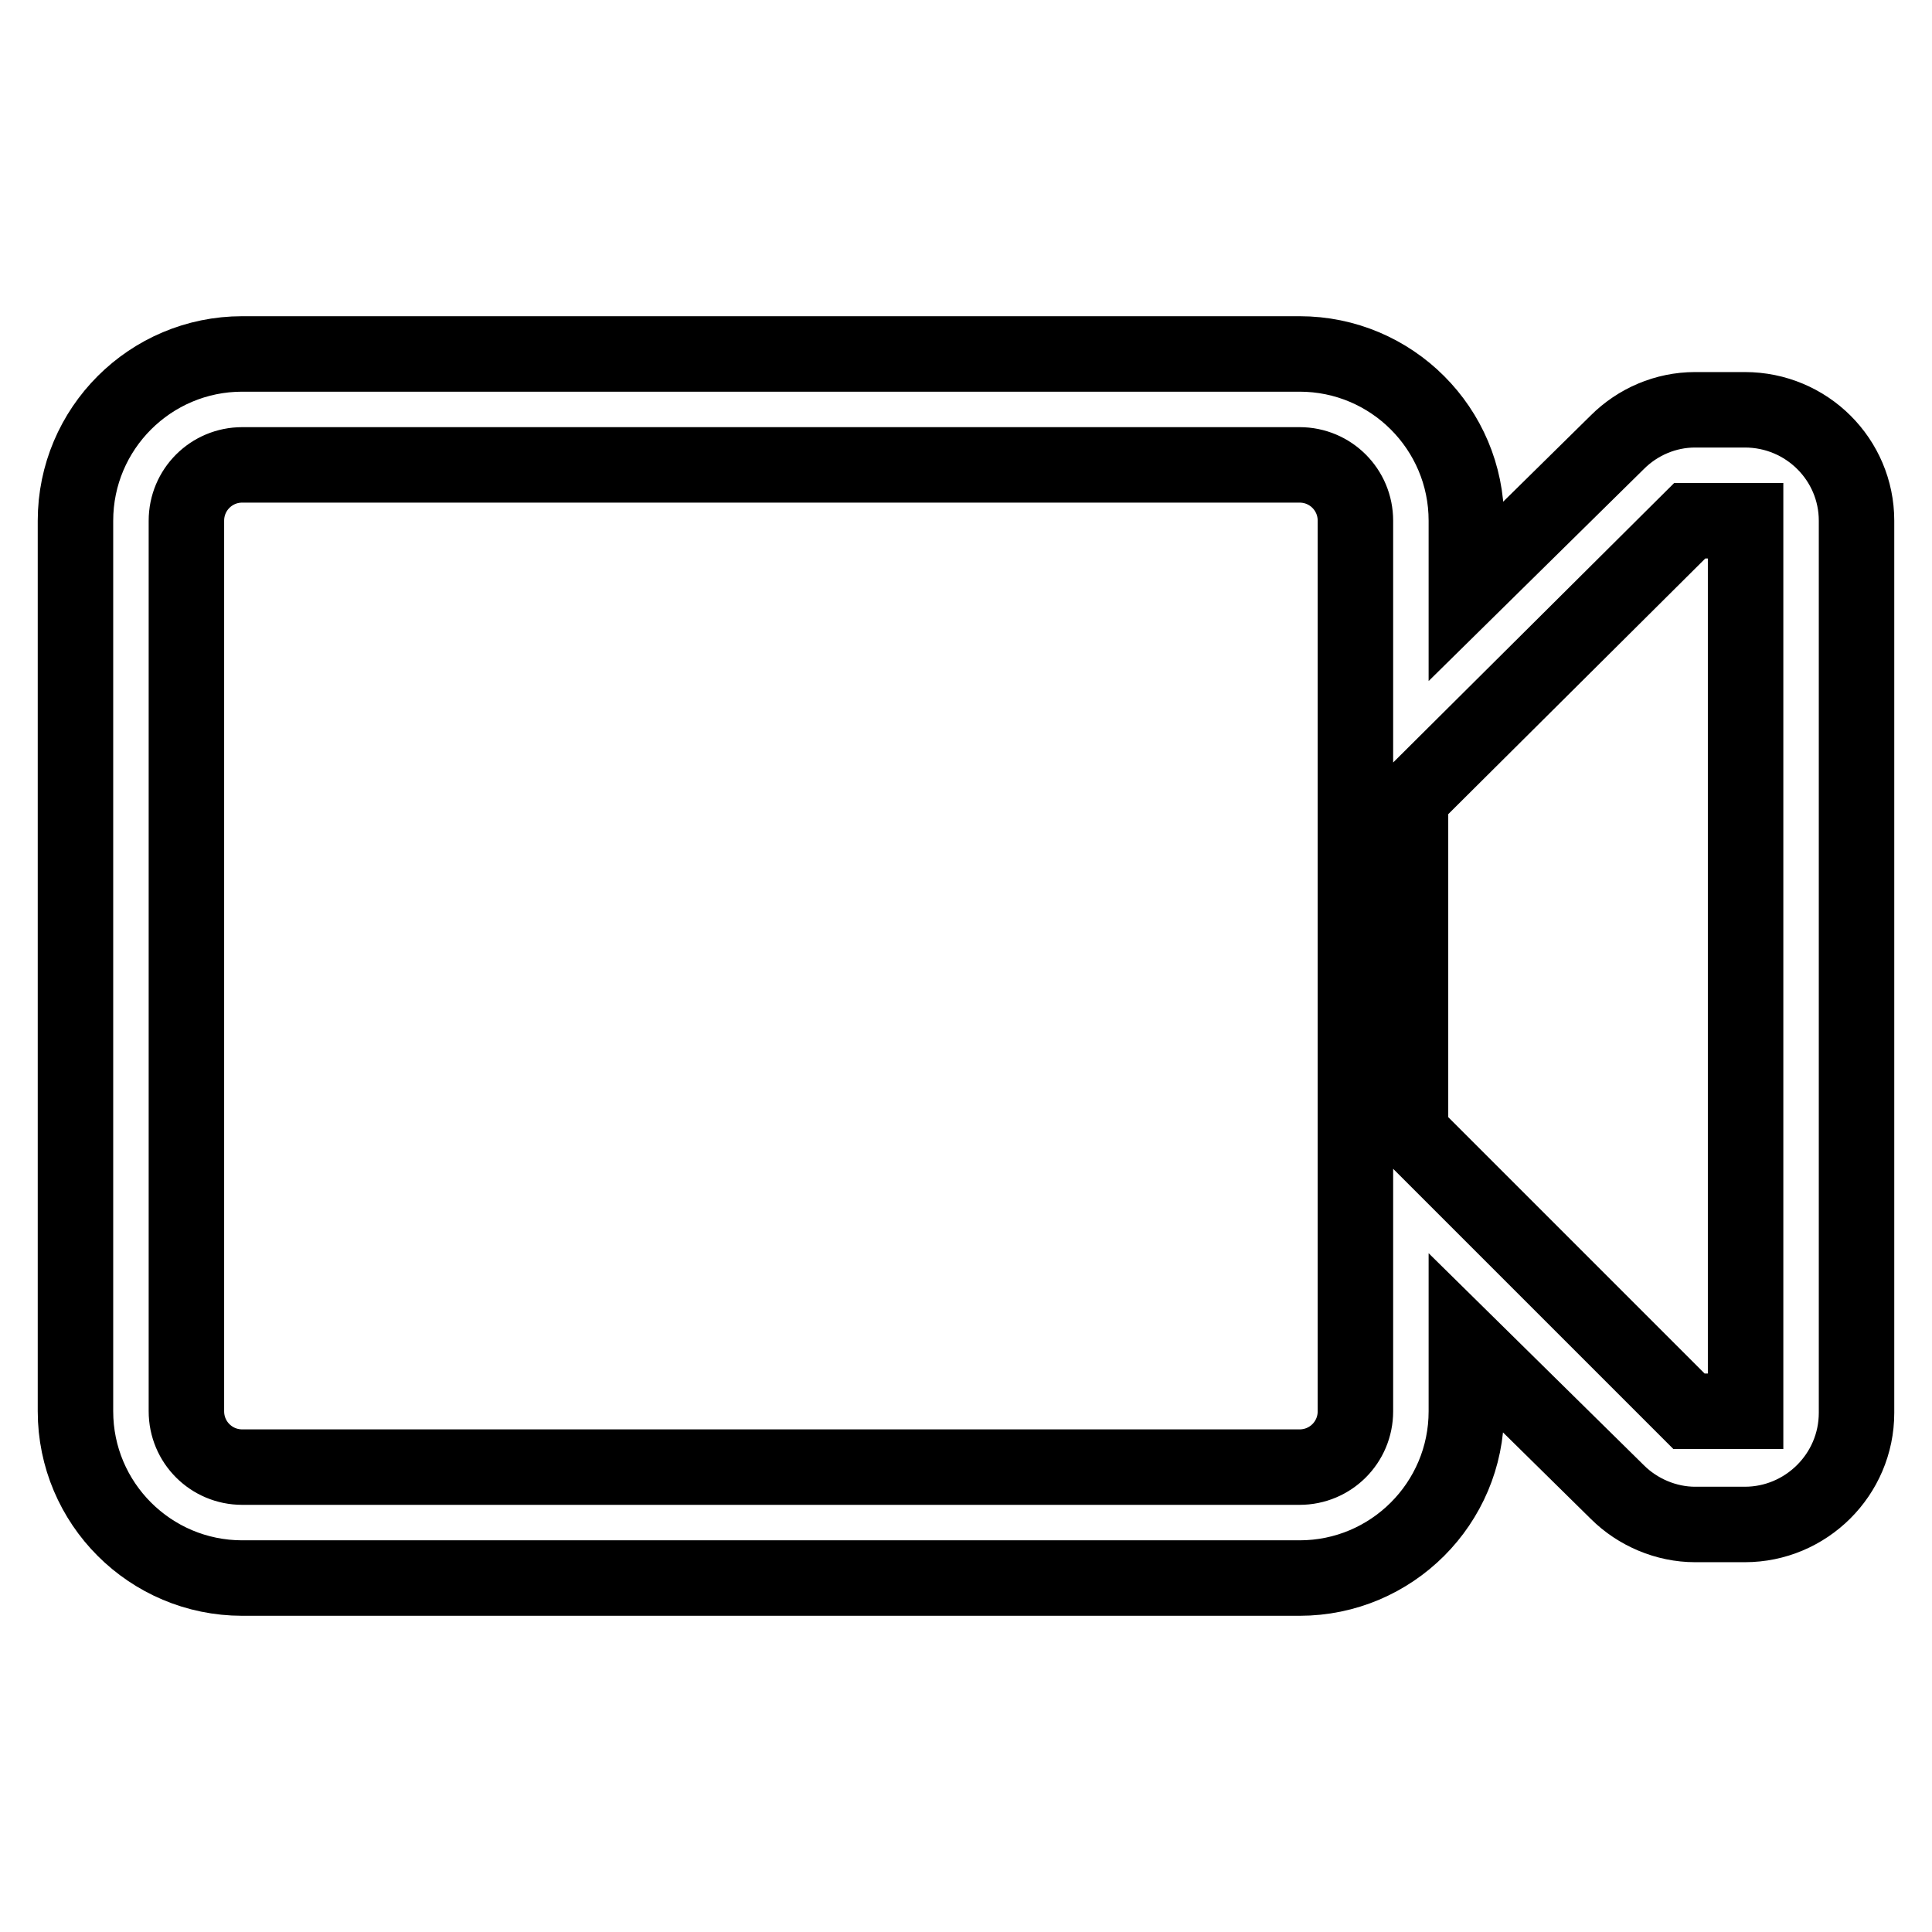
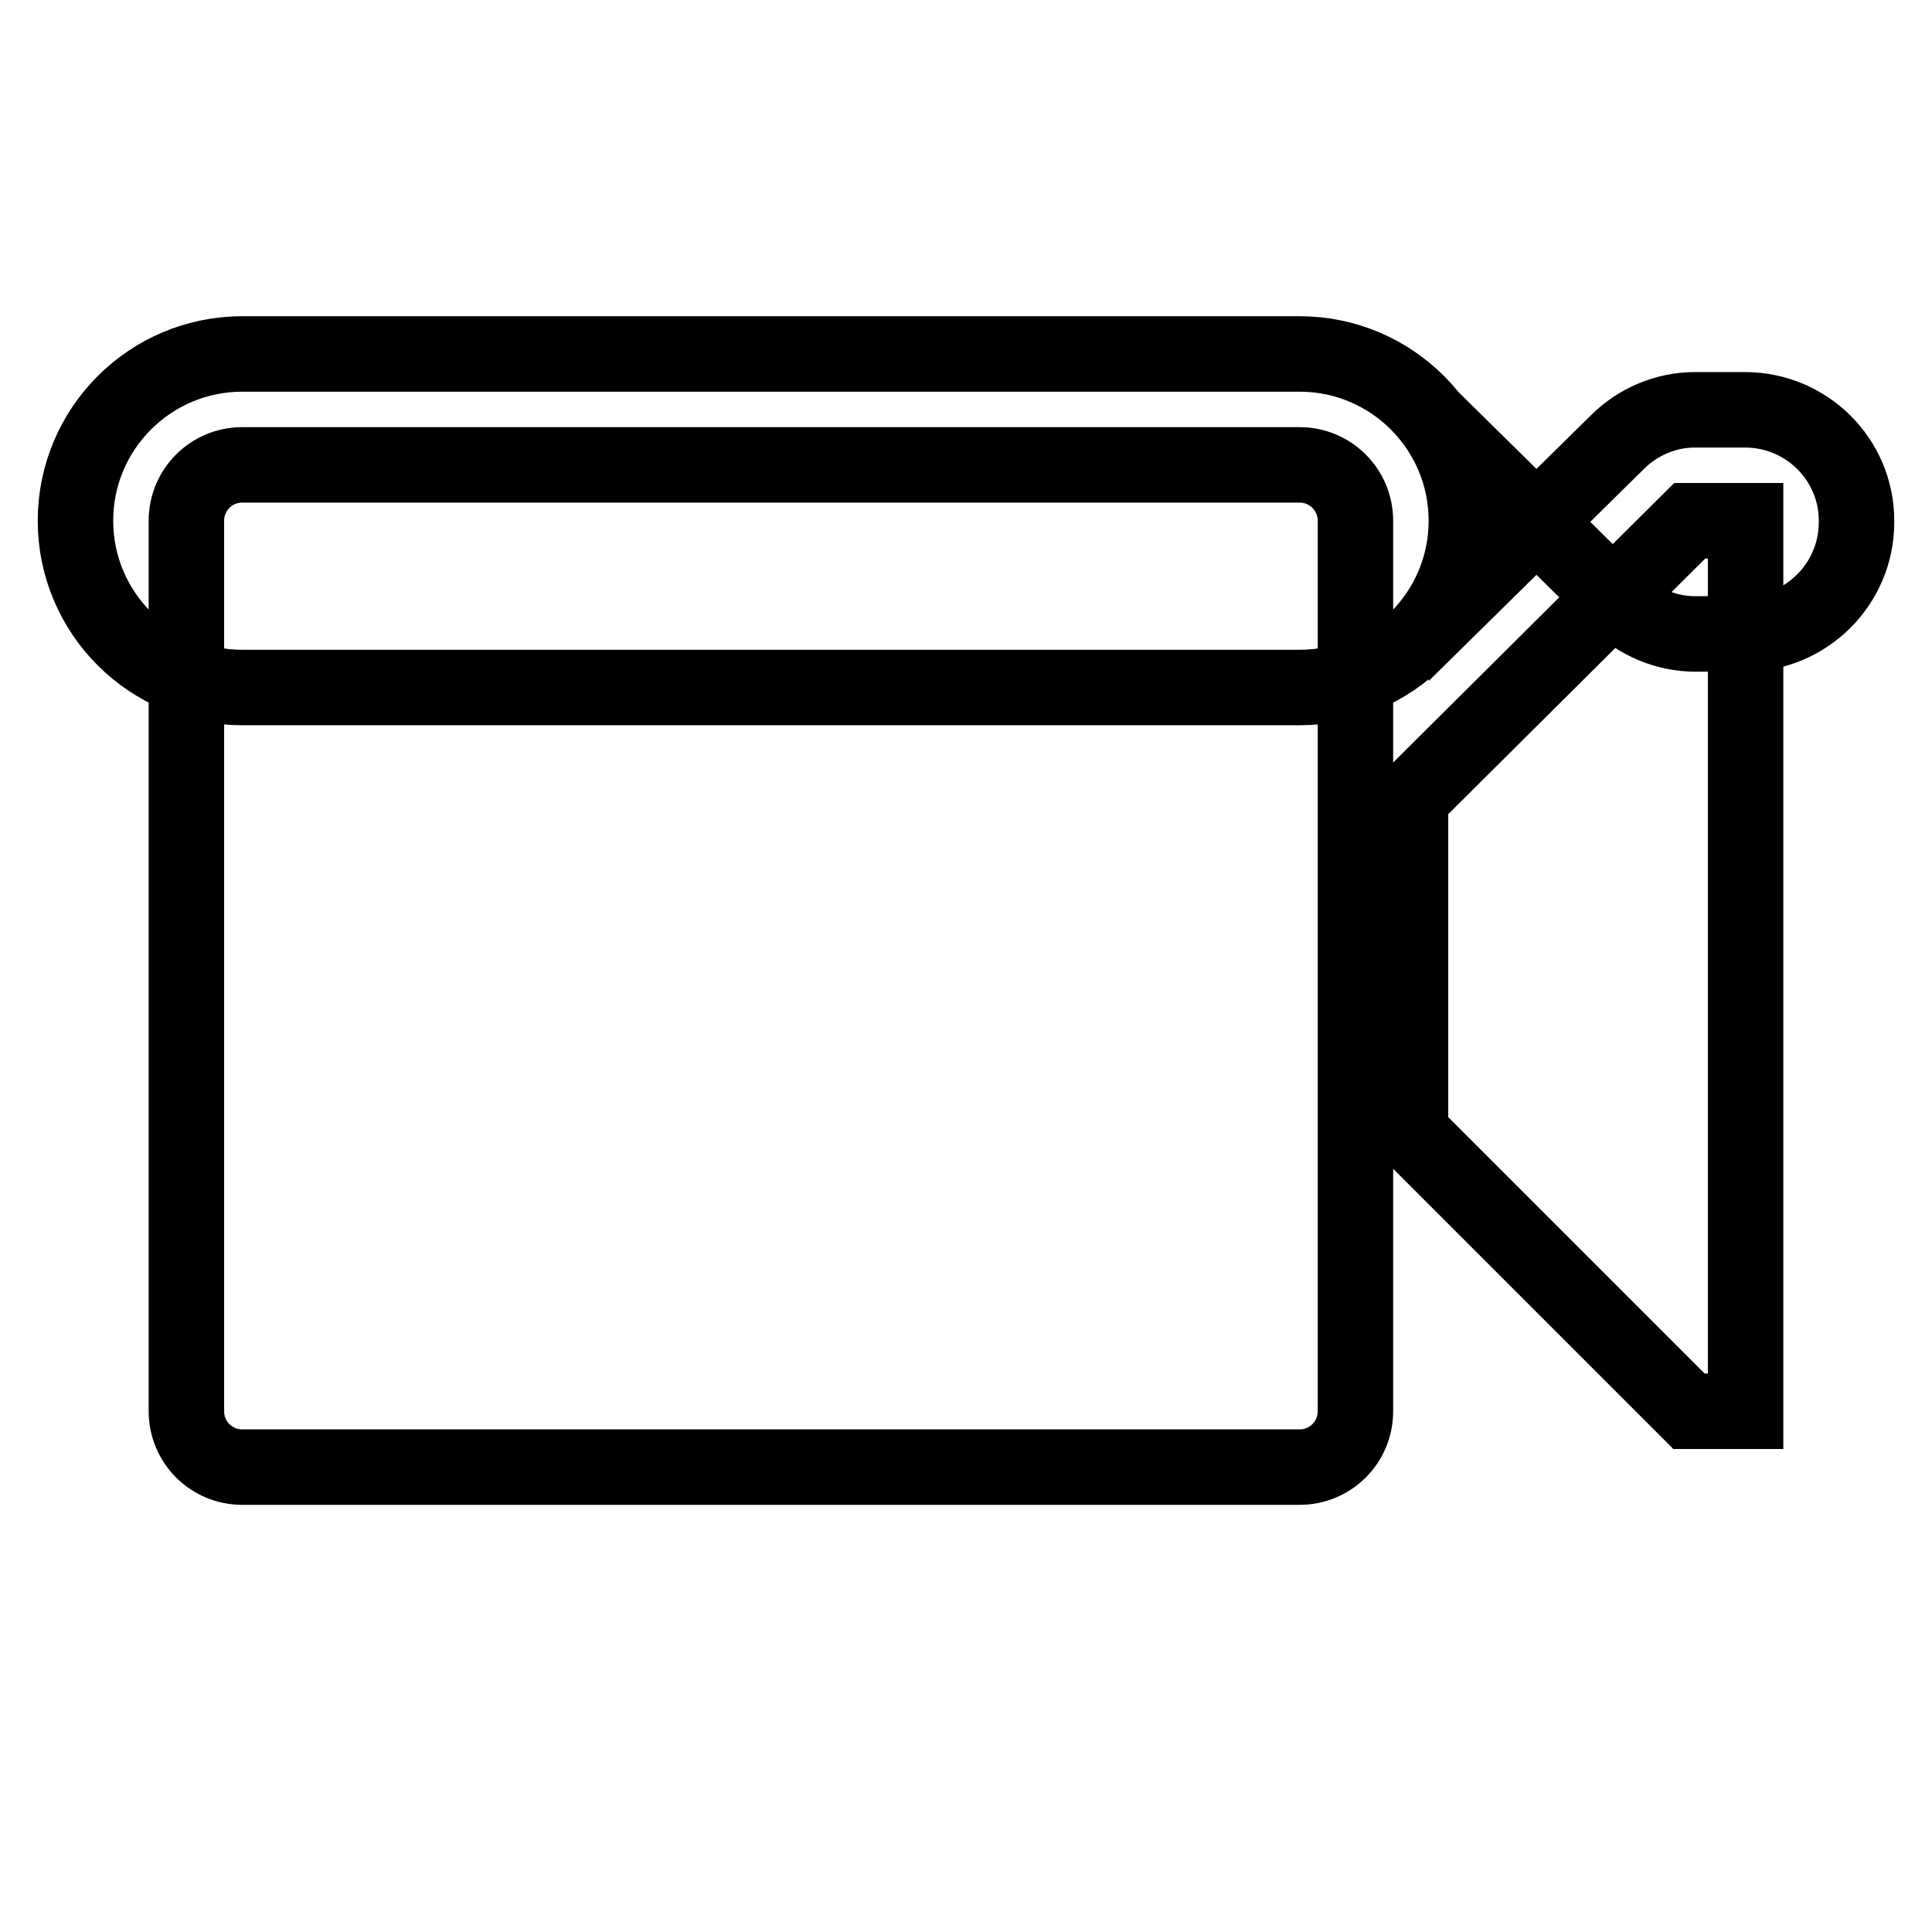
<svg xmlns="http://www.w3.org/2000/svg" version="1.1" x="0px" y="0px" viewBox="0 0 256 256" enable-background="new 0 0 256 256" xml:space="preserve">
  <g>
-     <path stroke-width="10" fill-opacity="0" stroke="#000000" d="M231.2,54.3h-6.6c-3.9,0-7.6,1.6-10.3,4.3l-20,19.7V69c0-12.2-9.9-22.1-22.1-22.1H32.1 C19.9,46.9,10,56.8,10,69v118c0,12.2,9.9,22.1,22.1,22.1h140.1c12.2,0,22.1-9.9,22.1-22.1v-9l20,19.7c2.7,2.7,6.5,4.3,10.3,4.3h6.6 c8.1,0,14.8-6.6,14.8-14.8l0,0V69C246,60.9,239.4,54.3,231.2,54.3L231.2,54.3z M32.1,194.4c-4.1,0-7.4-3.3-7.4-7.4l0,0V69 c0-4.1,3.3-7.4,7.4-7.4l0,0h140.1c4.1,0,7.4,3.3,7.4,7.4l0,0v118c0,4.1-3.3,7.4-7.4,7.4l0,0H32.1z M231.2,187h-7.4l-29.5-29.5 l-7.4-7.4v-44.3L223.9,69h7.4V187z" />
+     <path stroke-width="10" fill-opacity="0" stroke="#000000" d="M231.2,54.3h-6.6c-3.9,0-7.6,1.6-10.3,4.3l-20,19.7V69c0-12.2-9.9-22.1-22.1-22.1H32.1 C19.9,46.9,10,56.8,10,69c0,12.2,9.9,22.1,22.1,22.1h140.1c12.2,0,22.1-9.9,22.1-22.1v-9l20,19.7c2.7,2.7,6.5,4.3,10.3,4.3h6.6 c8.1,0,14.8-6.6,14.8-14.8l0,0V69C246,60.9,239.4,54.3,231.2,54.3L231.2,54.3z M32.1,194.4c-4.1,0-7.4-3.3-7.4-7.4l0,0V69 c0-4.1,3.3-7.4,7.4-7.4l0,0h140.1c4.1,0,7.4,3.3,7.4,7.4l0,0v118c0,4.1-3.3,7.4-7.4,7.4l0,0H32.1z M231.2,187h-7.4l-29.5-29.5 l-7.4-7.4v-44.3L223.9,69h7.4V187z" />
  </g>
</svg>